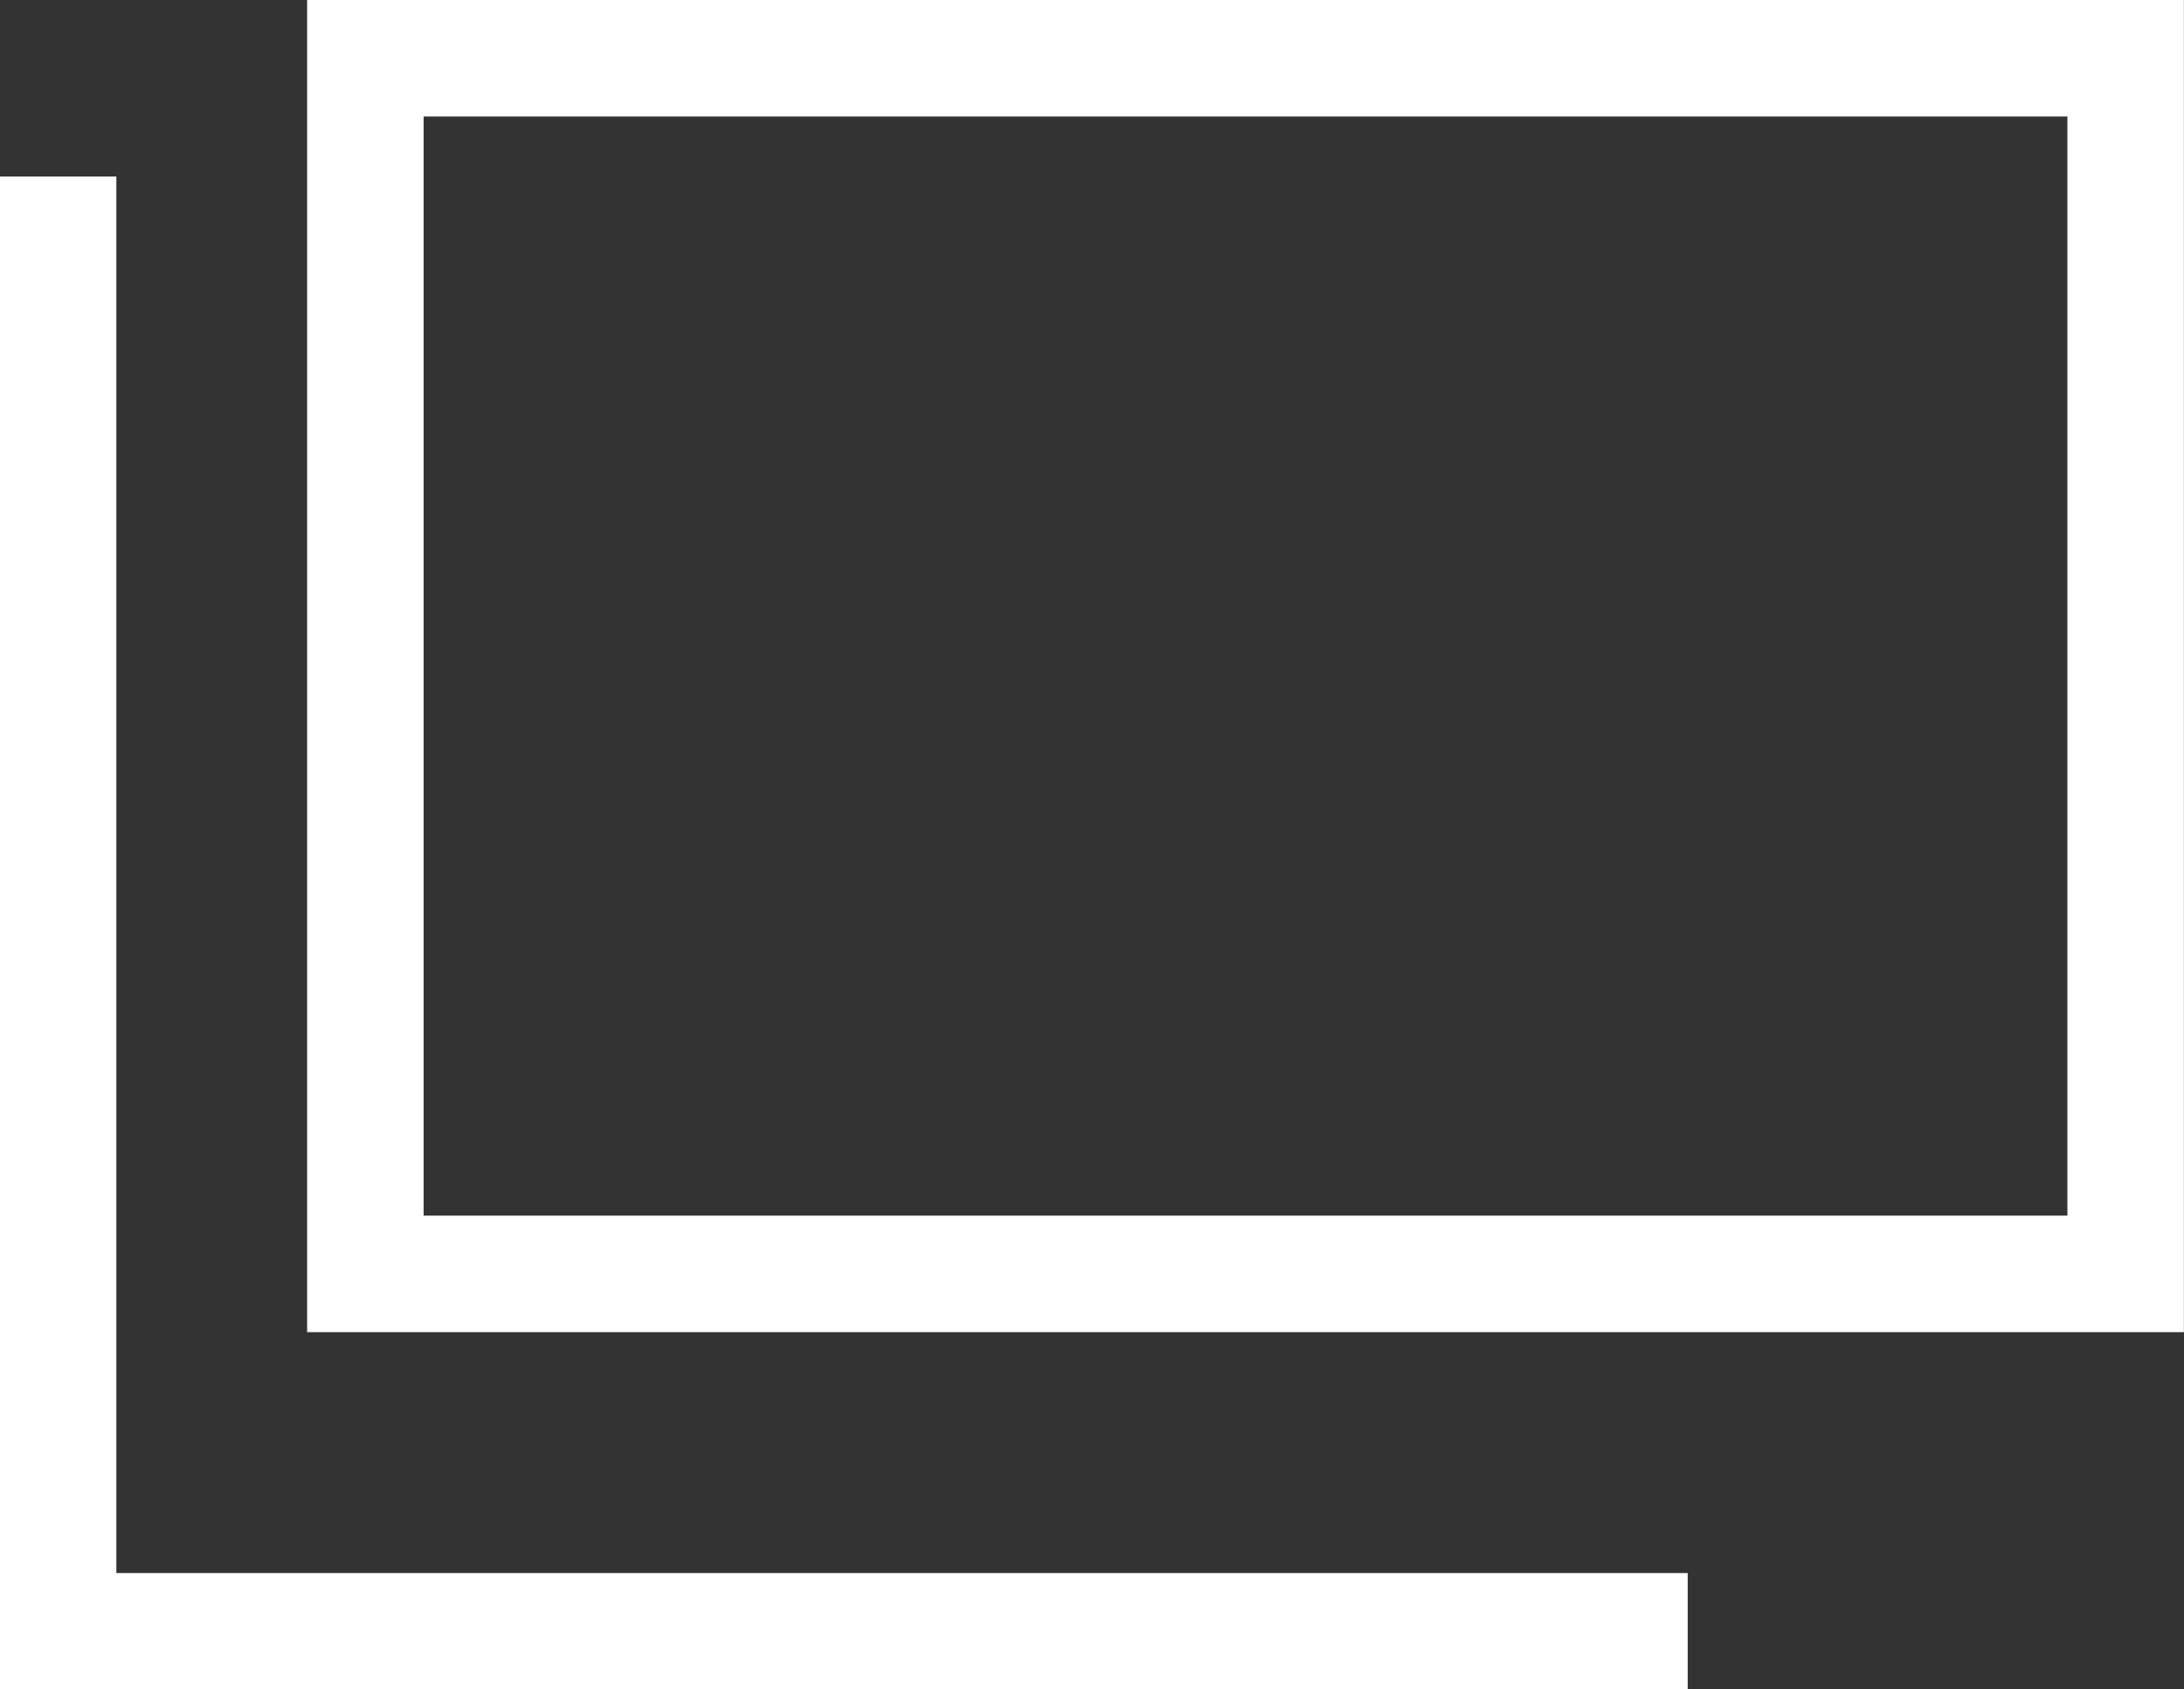
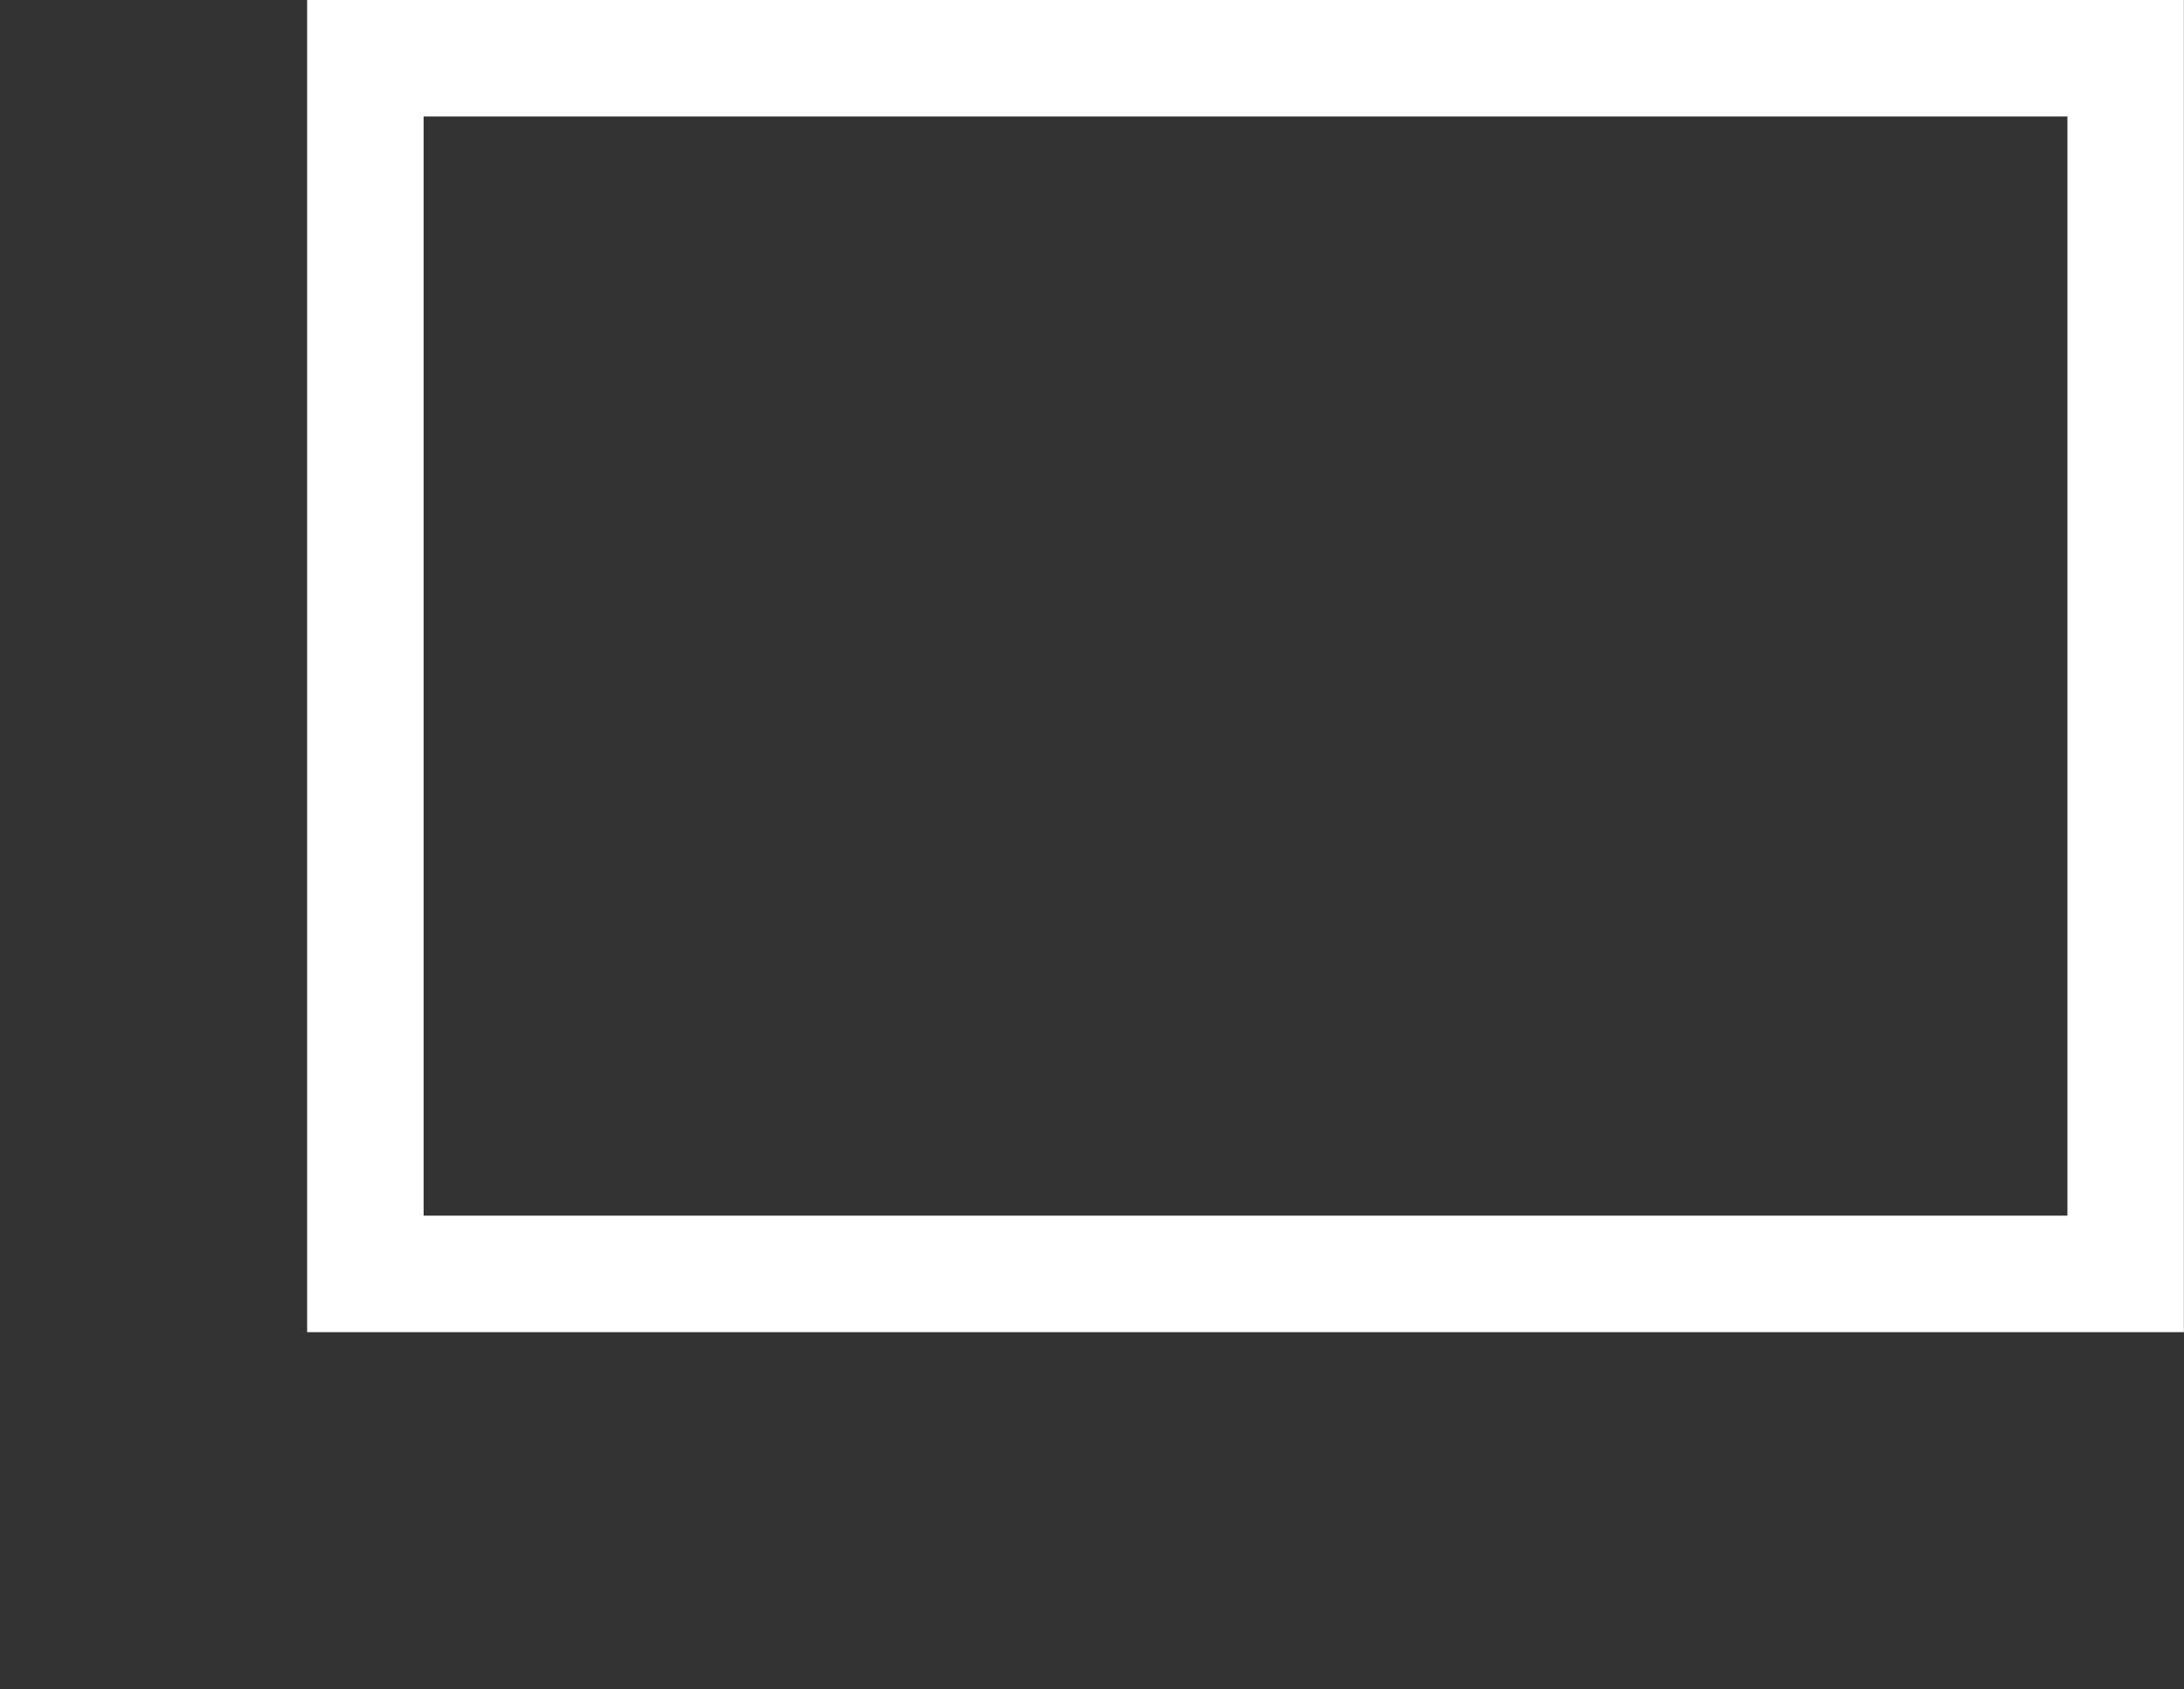
<svg xmlns="http://www.w3.org/2000/svg" width="18.751" height="14.5">
  <rect width="100%" height="100%" fill="#333333" stroke="none" />
  <g data-name="グループ 7291" fill="#fff">
    <path data-name="長方形 4933" d="M3.637 1v9.435H17.75V1H3.637m-1-1H18.75v11.435H2.637z" />
-     <path data-name="パス 18100" d="M14.49 14.503H-.001V1.515h1v11.988H14.49z" />
  </g>
</svg>